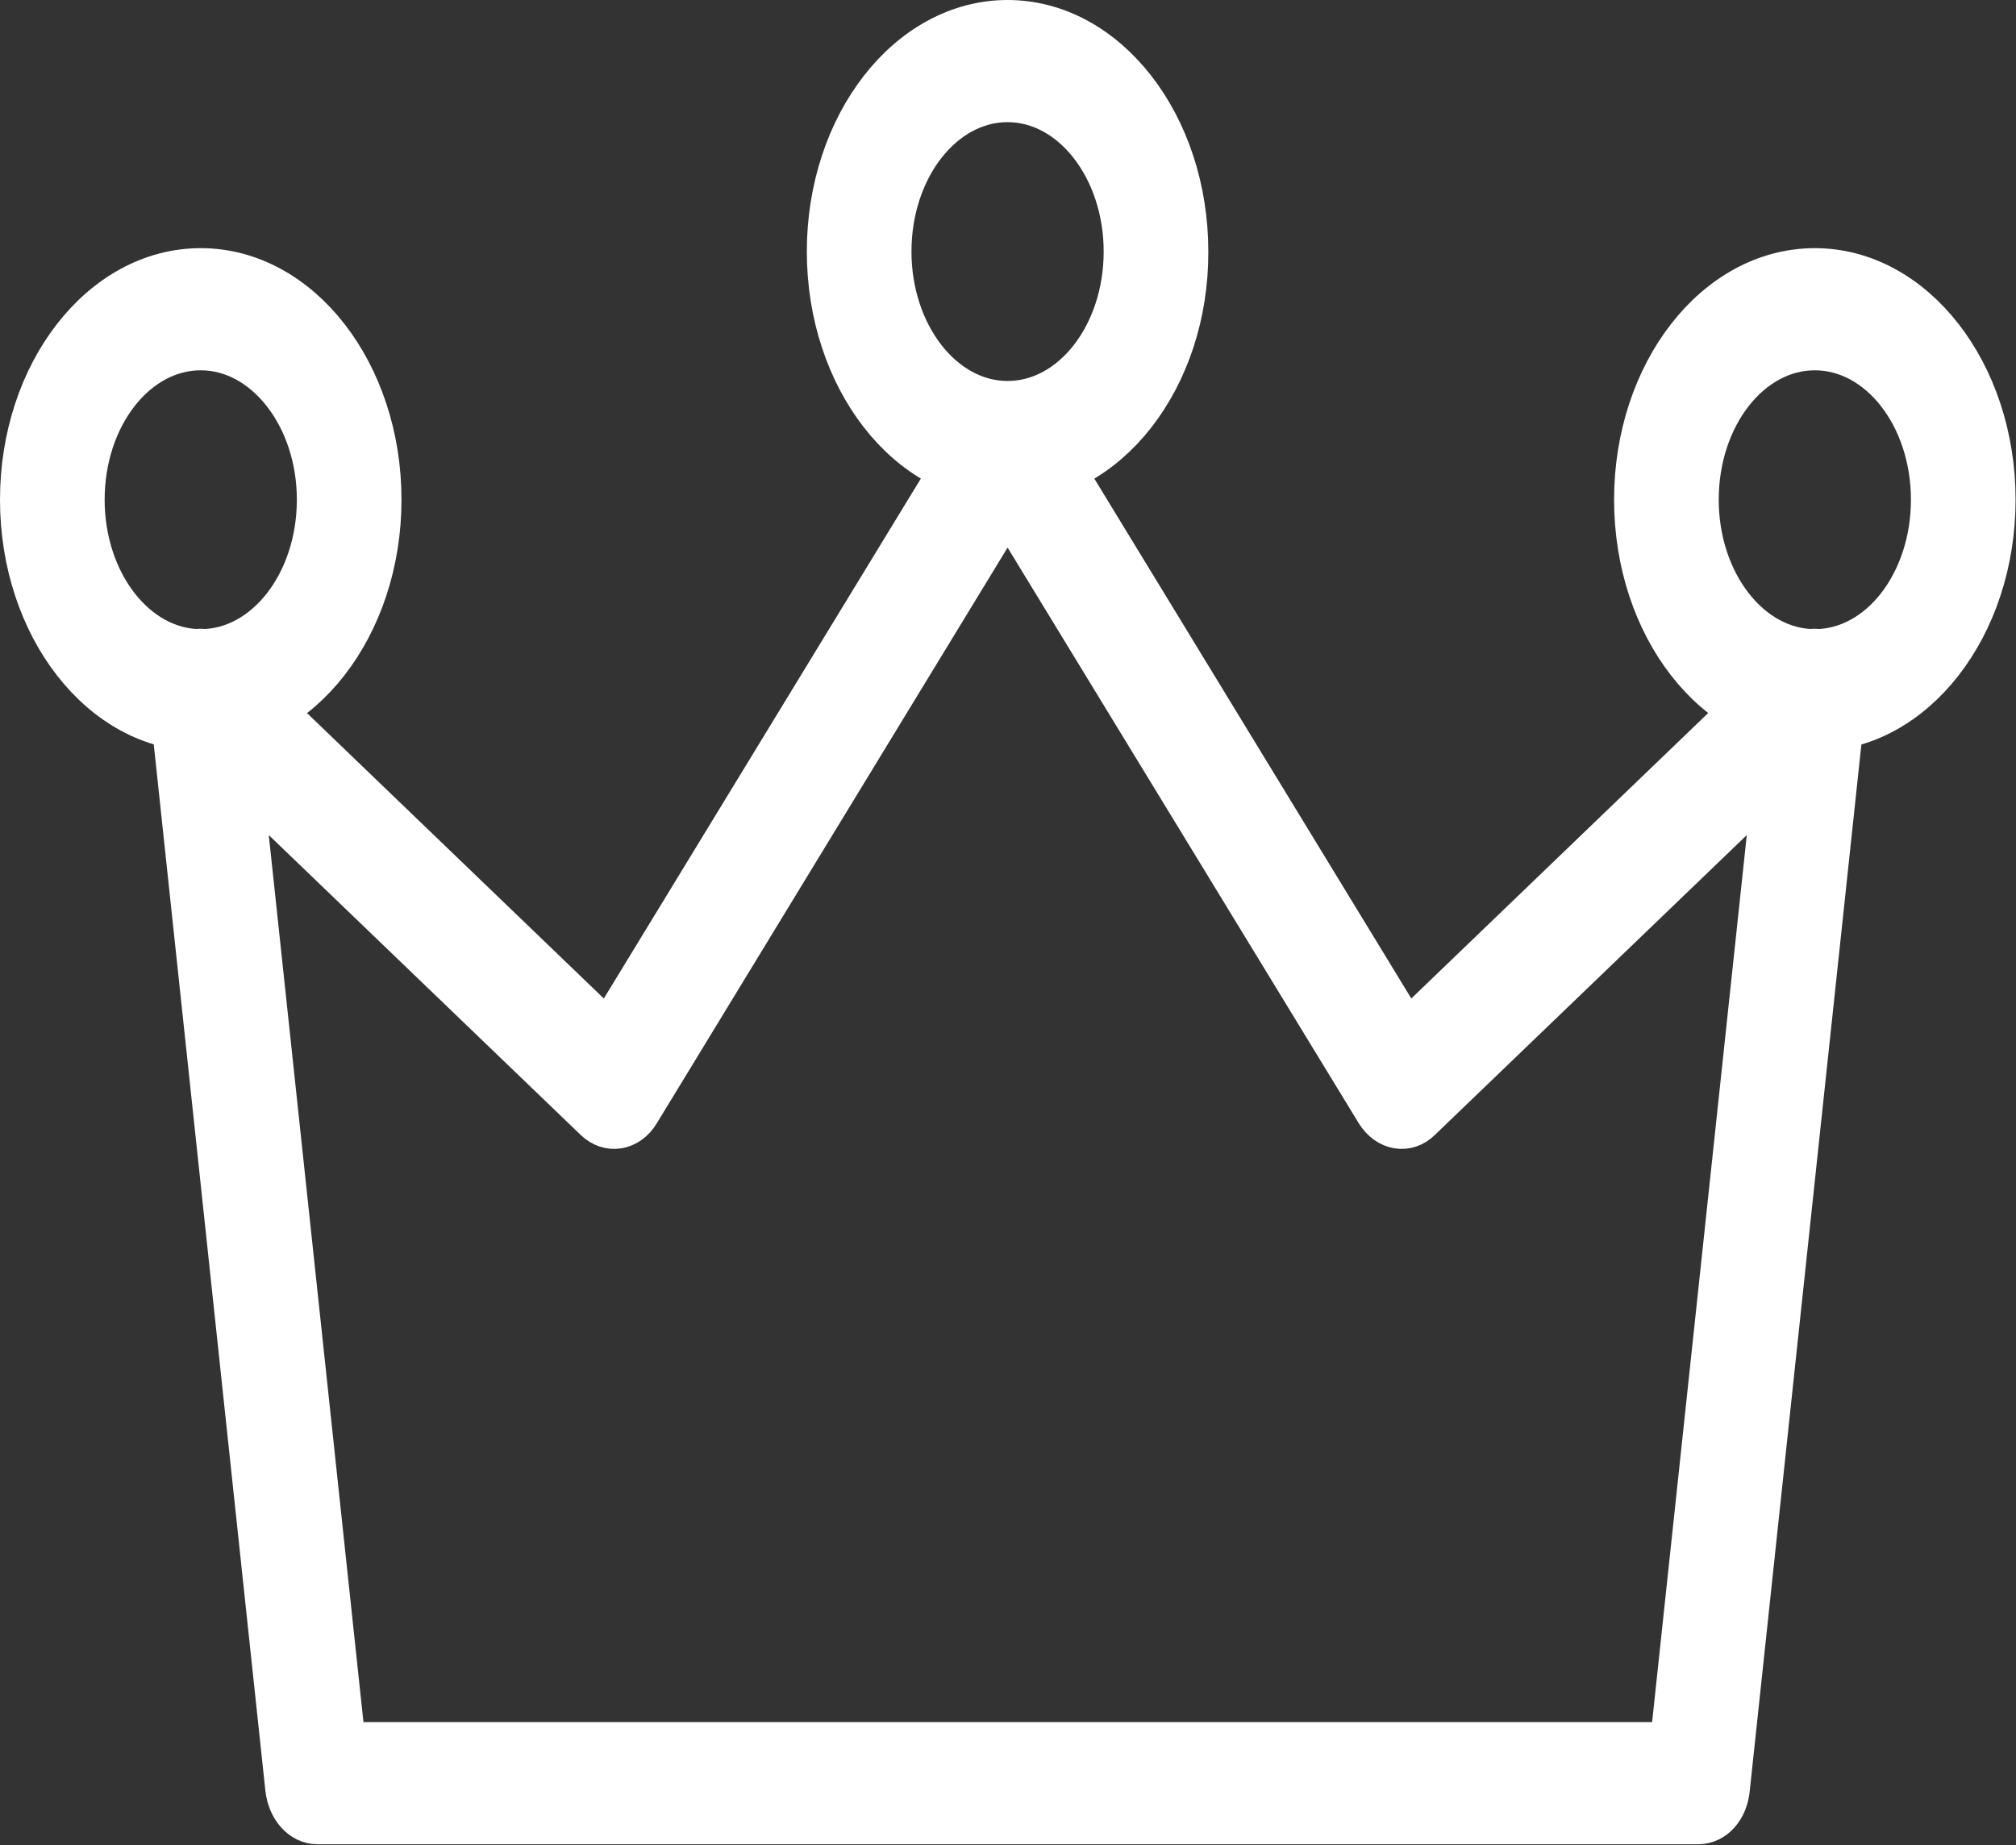
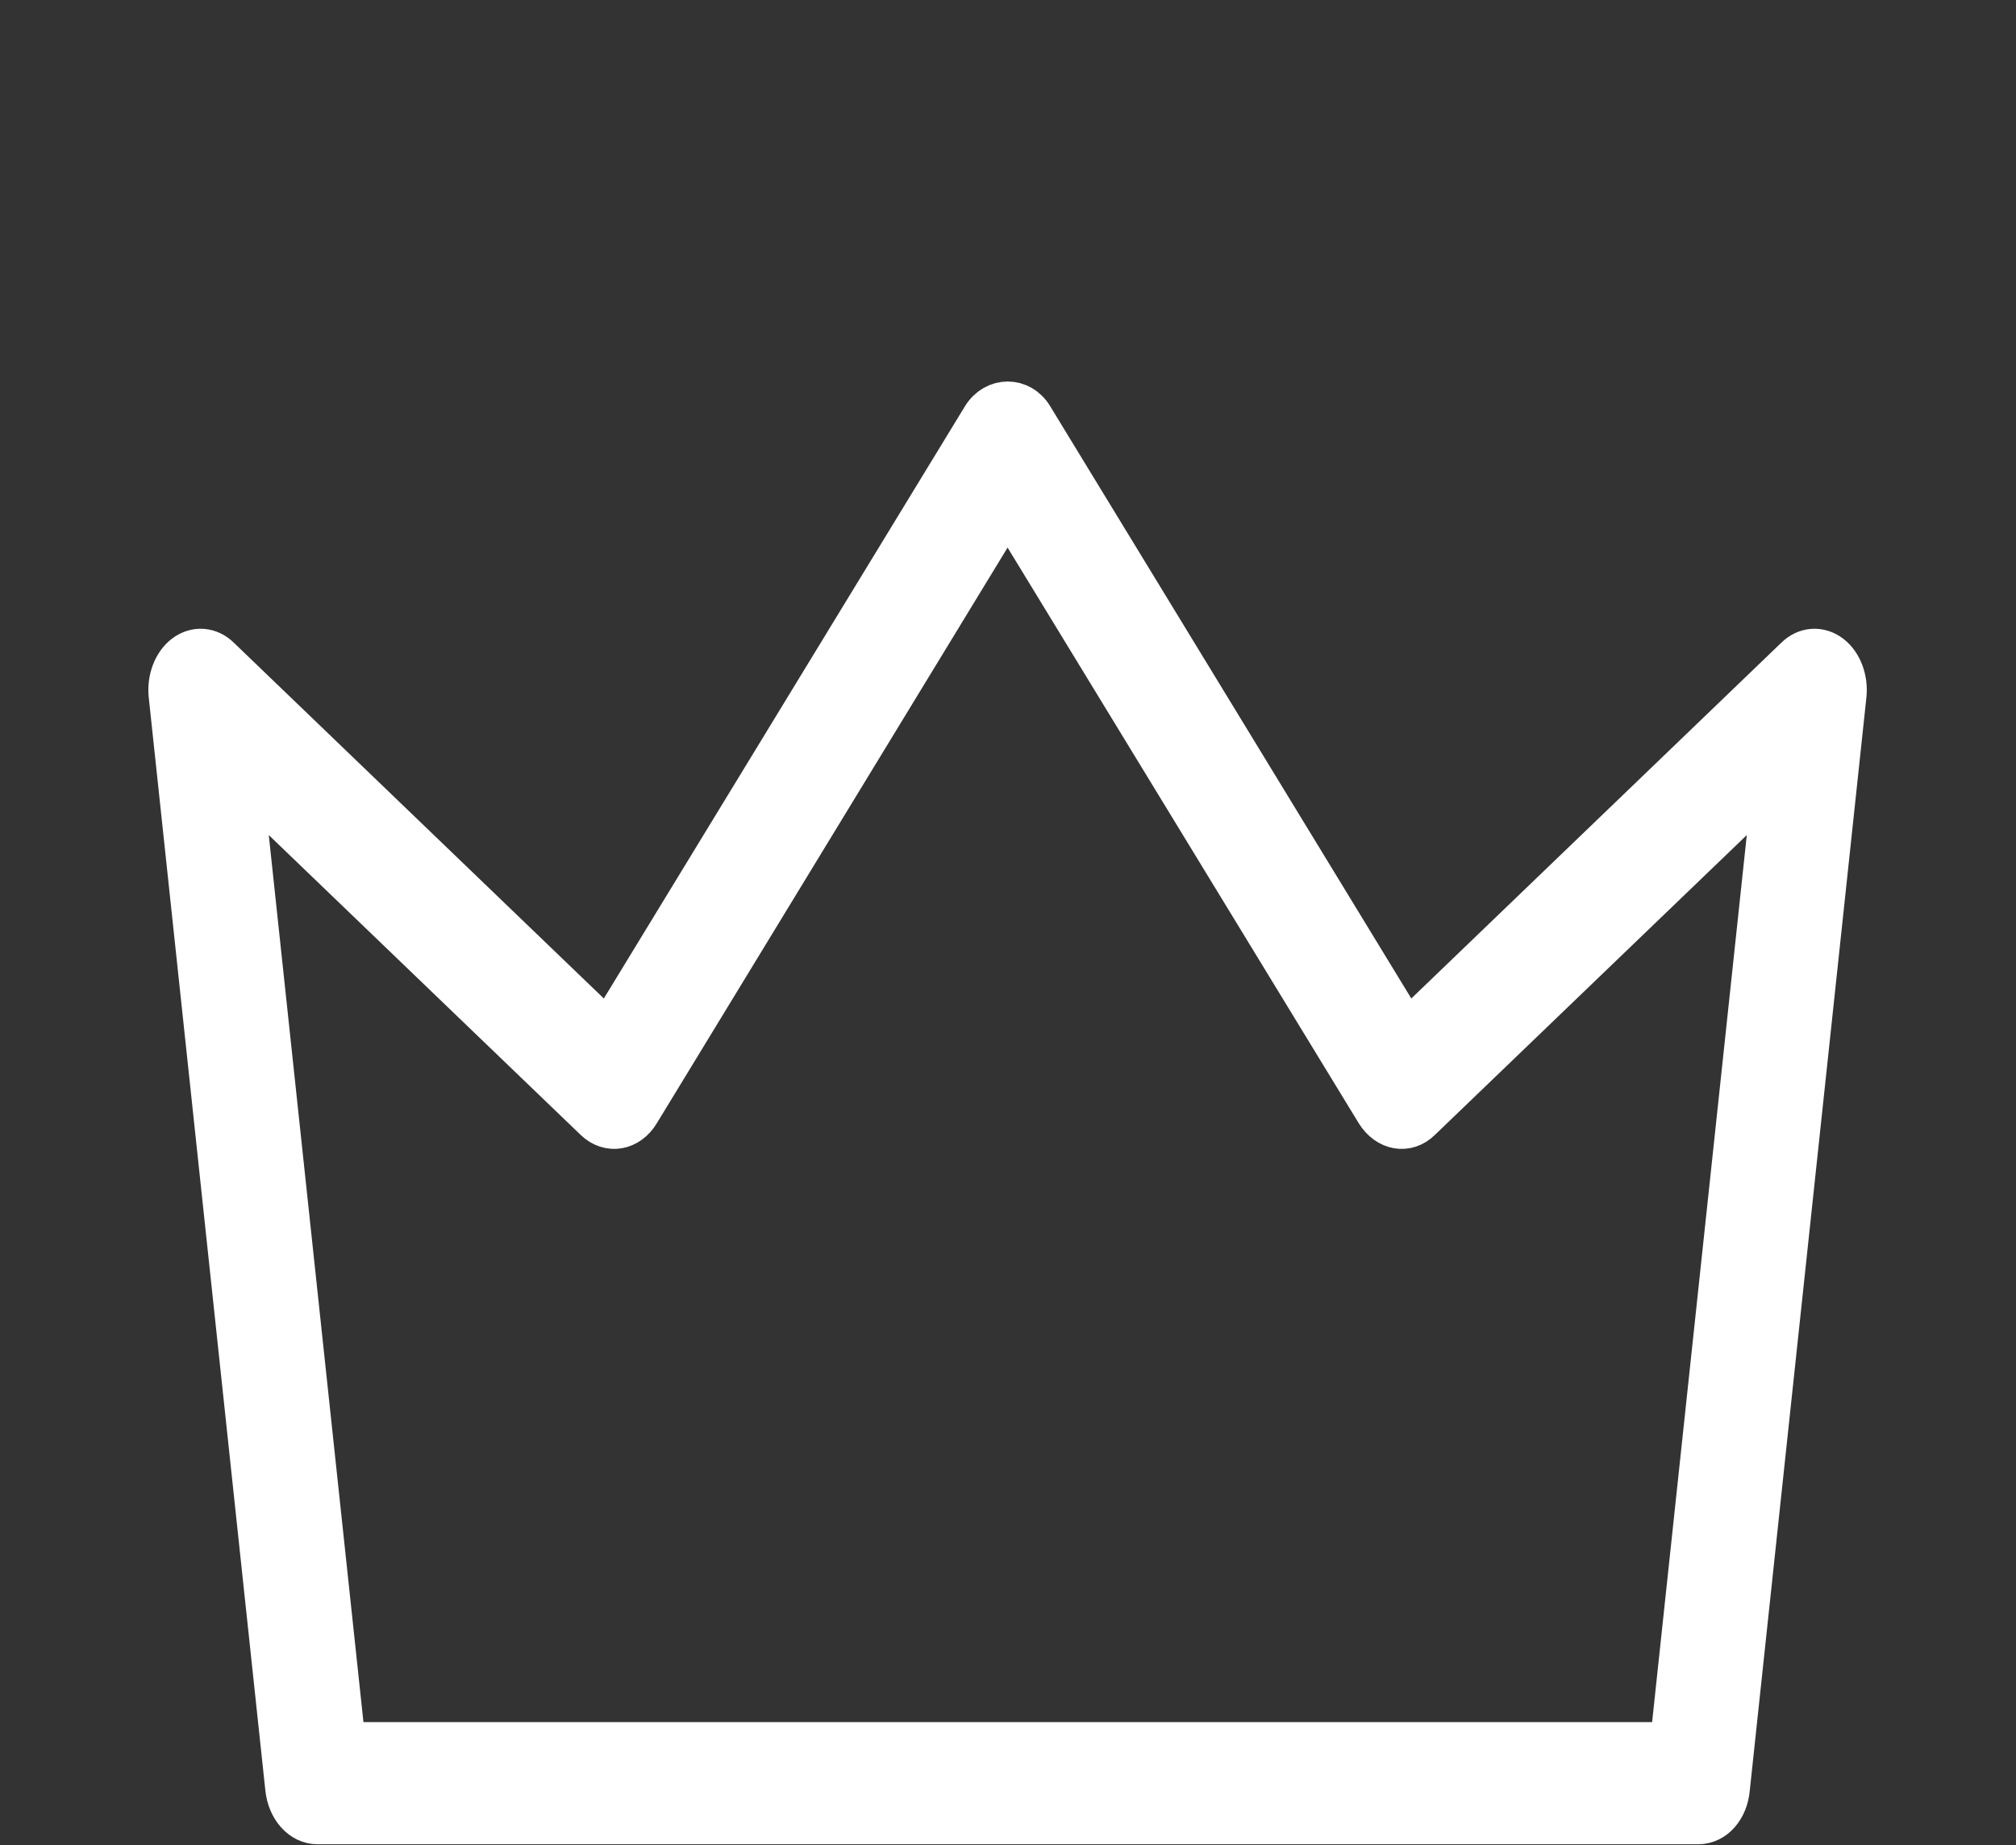
<svg xmlns="http://www.w3.org/2000/svg" width="472" height="432" fill="#fff" stroke="#fff" stroke-width="10">
  <rect width="100%" height="100%" fill="#333333" stroke="none" />
-   <path d="M235.9 112.8c-23.2 0-42-24.2-42-53.9S212.7 5 235.9 5s42 24.2 42 53.9c.1 29.7-18.8 53.9-42 53.9zm0-89.2c-15.2 0-27.5 15.8-27.5 35.3 0 19.4 12.3 35.3 27.5 35.3s27.5-15.8 27.5-35.3c0-19.4-12.3-35.3-27.5-35.3zM47 170.9c-23.2 0-42-24.2-42-53.9s18.8-53.9 42-53.9S89 87.3 89 117s-18.9 53.9-42 53.9zm0-89.2c-15.2 0-27.5 15.8-27.5 35.3 0 19.4 12.3 35.3 27.5 35.3s27.5-15.8 27.5-35.3S62.1 81.7 47 81.7zm377.9 89.2c-23.2 0-42-24.2-42-53.9s18.8-53.9 42-53.9 42 24.2 42 53.9-18.8 53.9-42 53.9zm0-89.2c-15.2 0-27.5 15.8-27.5 35.3 0 19.4 12.3 35.3 27.5 35.3s27.5-15.8 27.5-35.3-12.3-35.3-27.5-35.3z" />
  <path d="M397.6 426.8H74.3c-3.6 0-6.7-3.4-7.2-8.1L39.8 162.8c-.4-3.7 1-7.4 3.5-9.3s5.7-1.7 8 .6l91.1 87.6 87.8-144c2.8-4.5 8.7-4.5 11.4 0l87.8 144 91.1-87.6c2.3-2.3 5.5-2.5 8-.6s3.9 5.6 3.5 9.3l-27.3 255.9c-.4 4.7-3.4 8.1-7.1 8.1zm-317-18.6h310.7l24.1-225.8-82.9 79.7c-3.1 3.1-7.6 2.3-10.1-1.7l-86.5-141.8-86.4 141.8c-2.4 4-6.9 4.8-10.1 1.7l-82.9-79.7 24.1 225.8z" />
</svg>